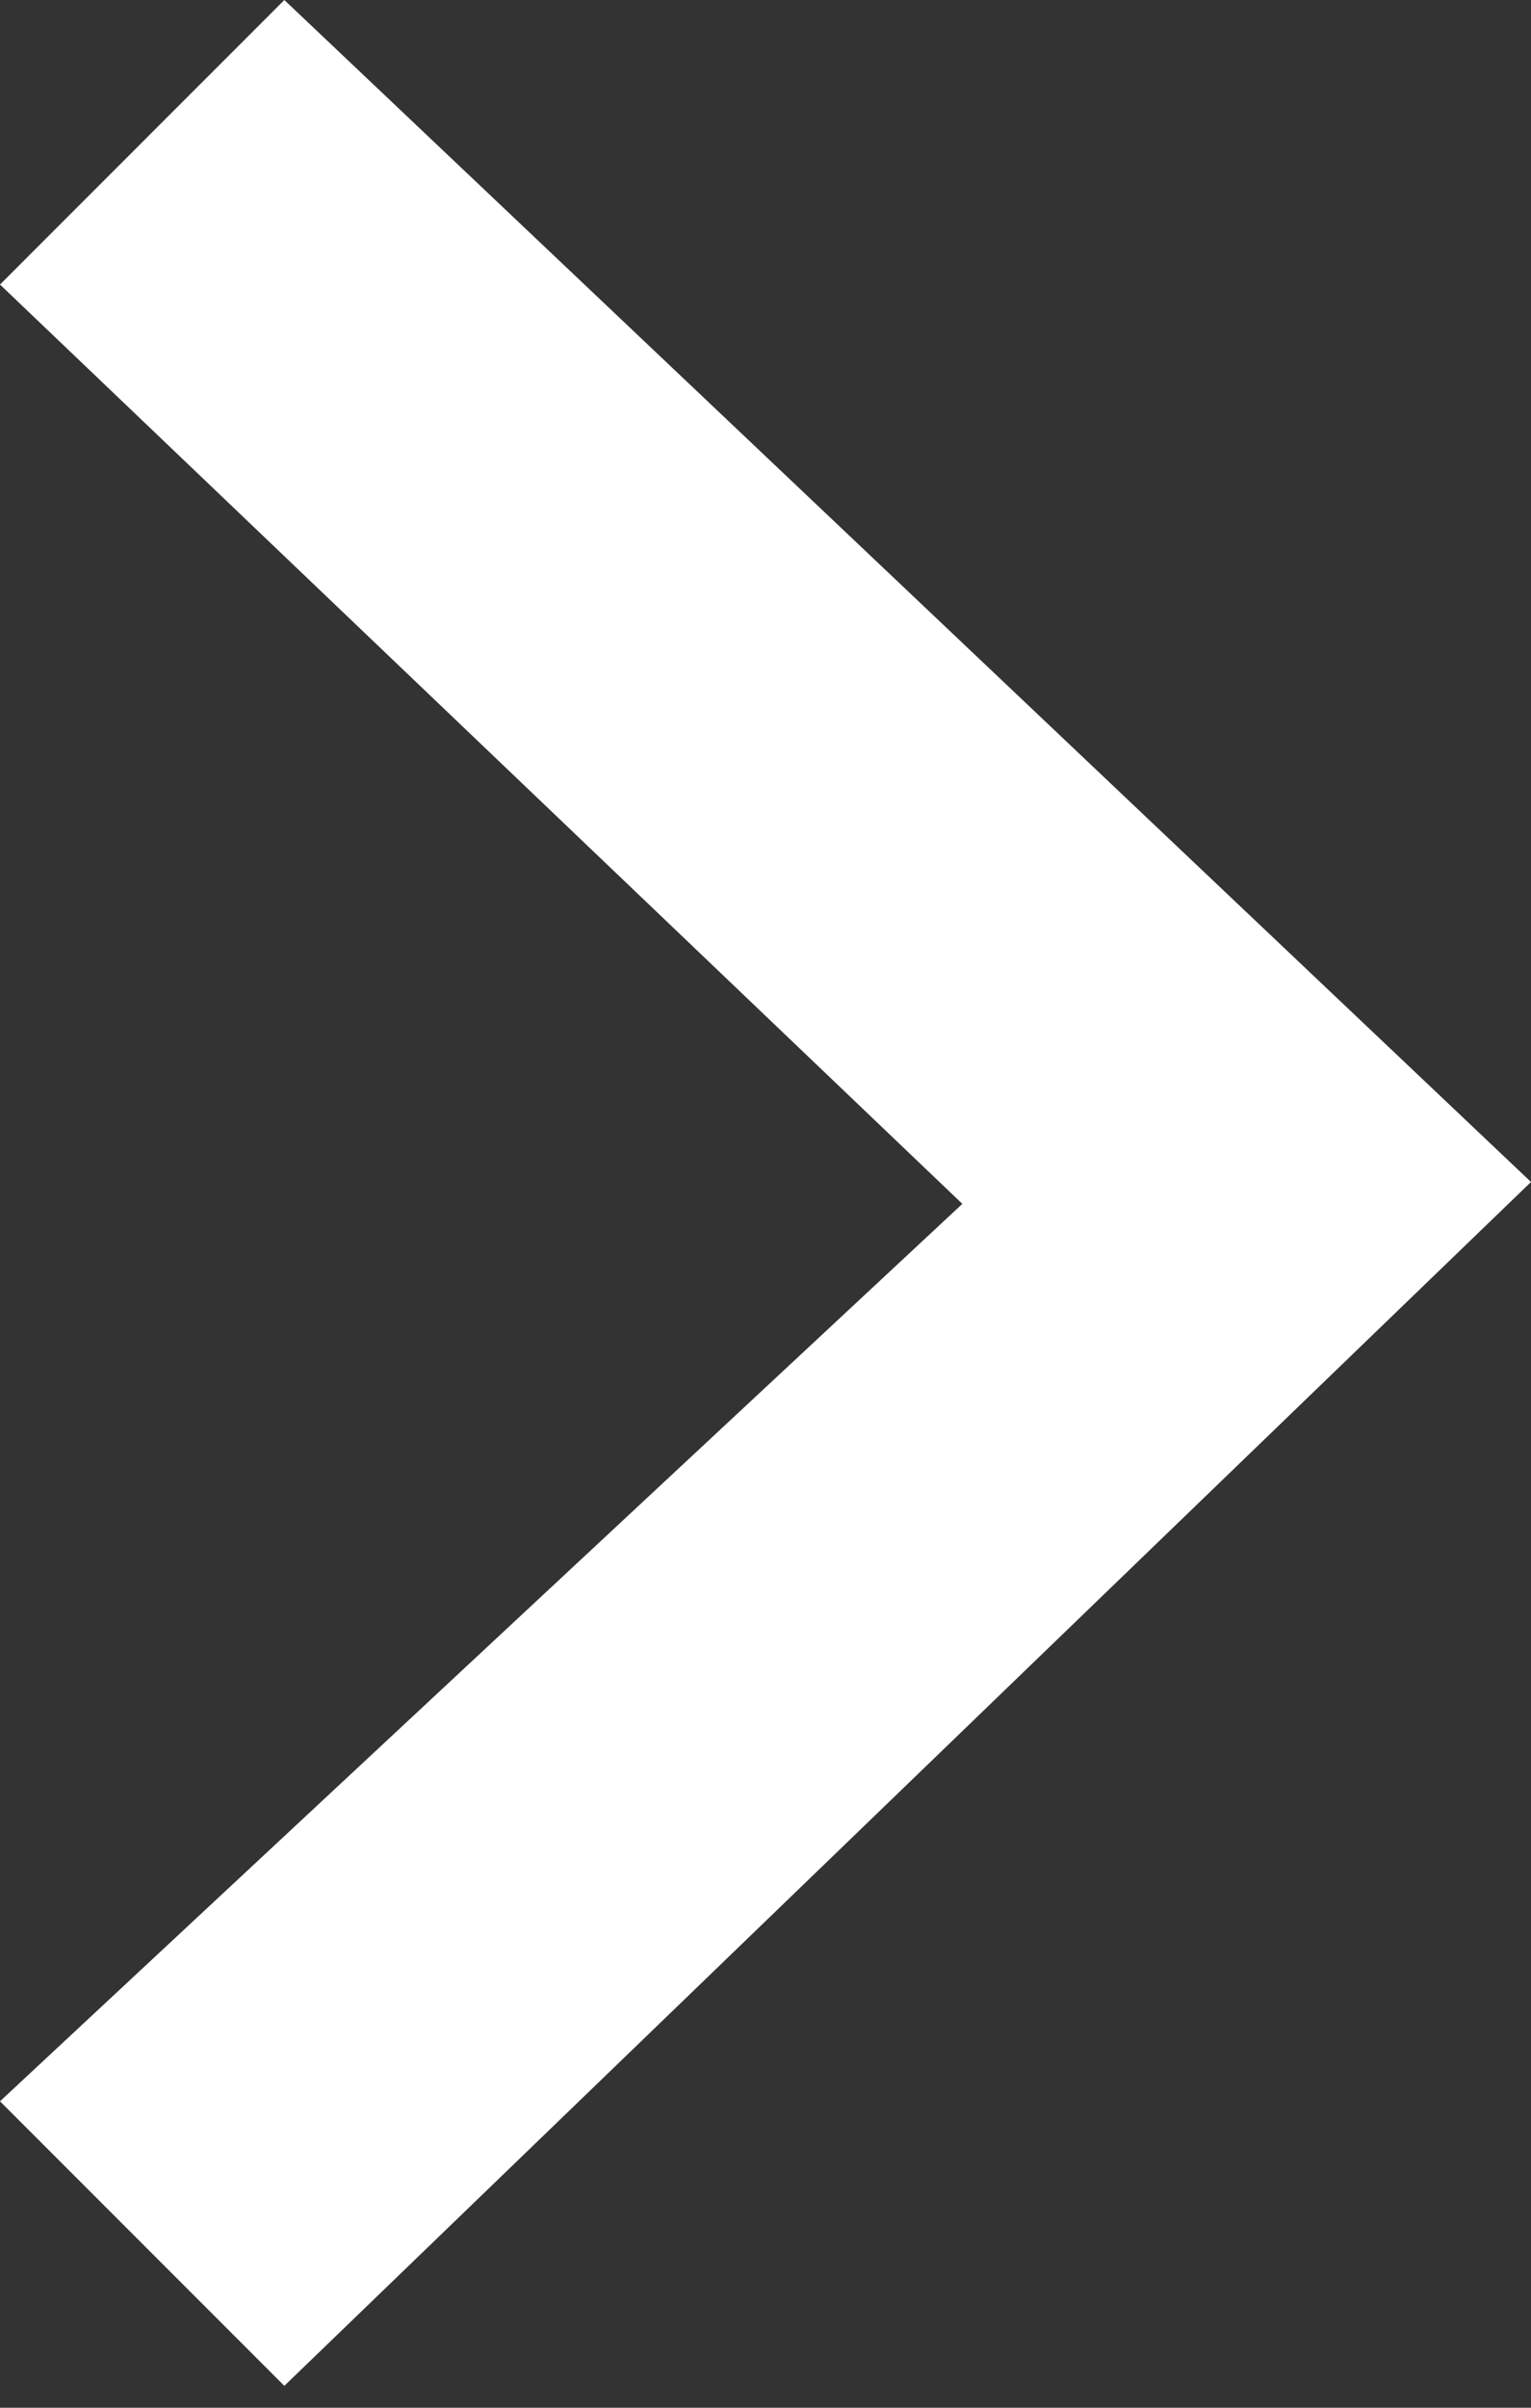
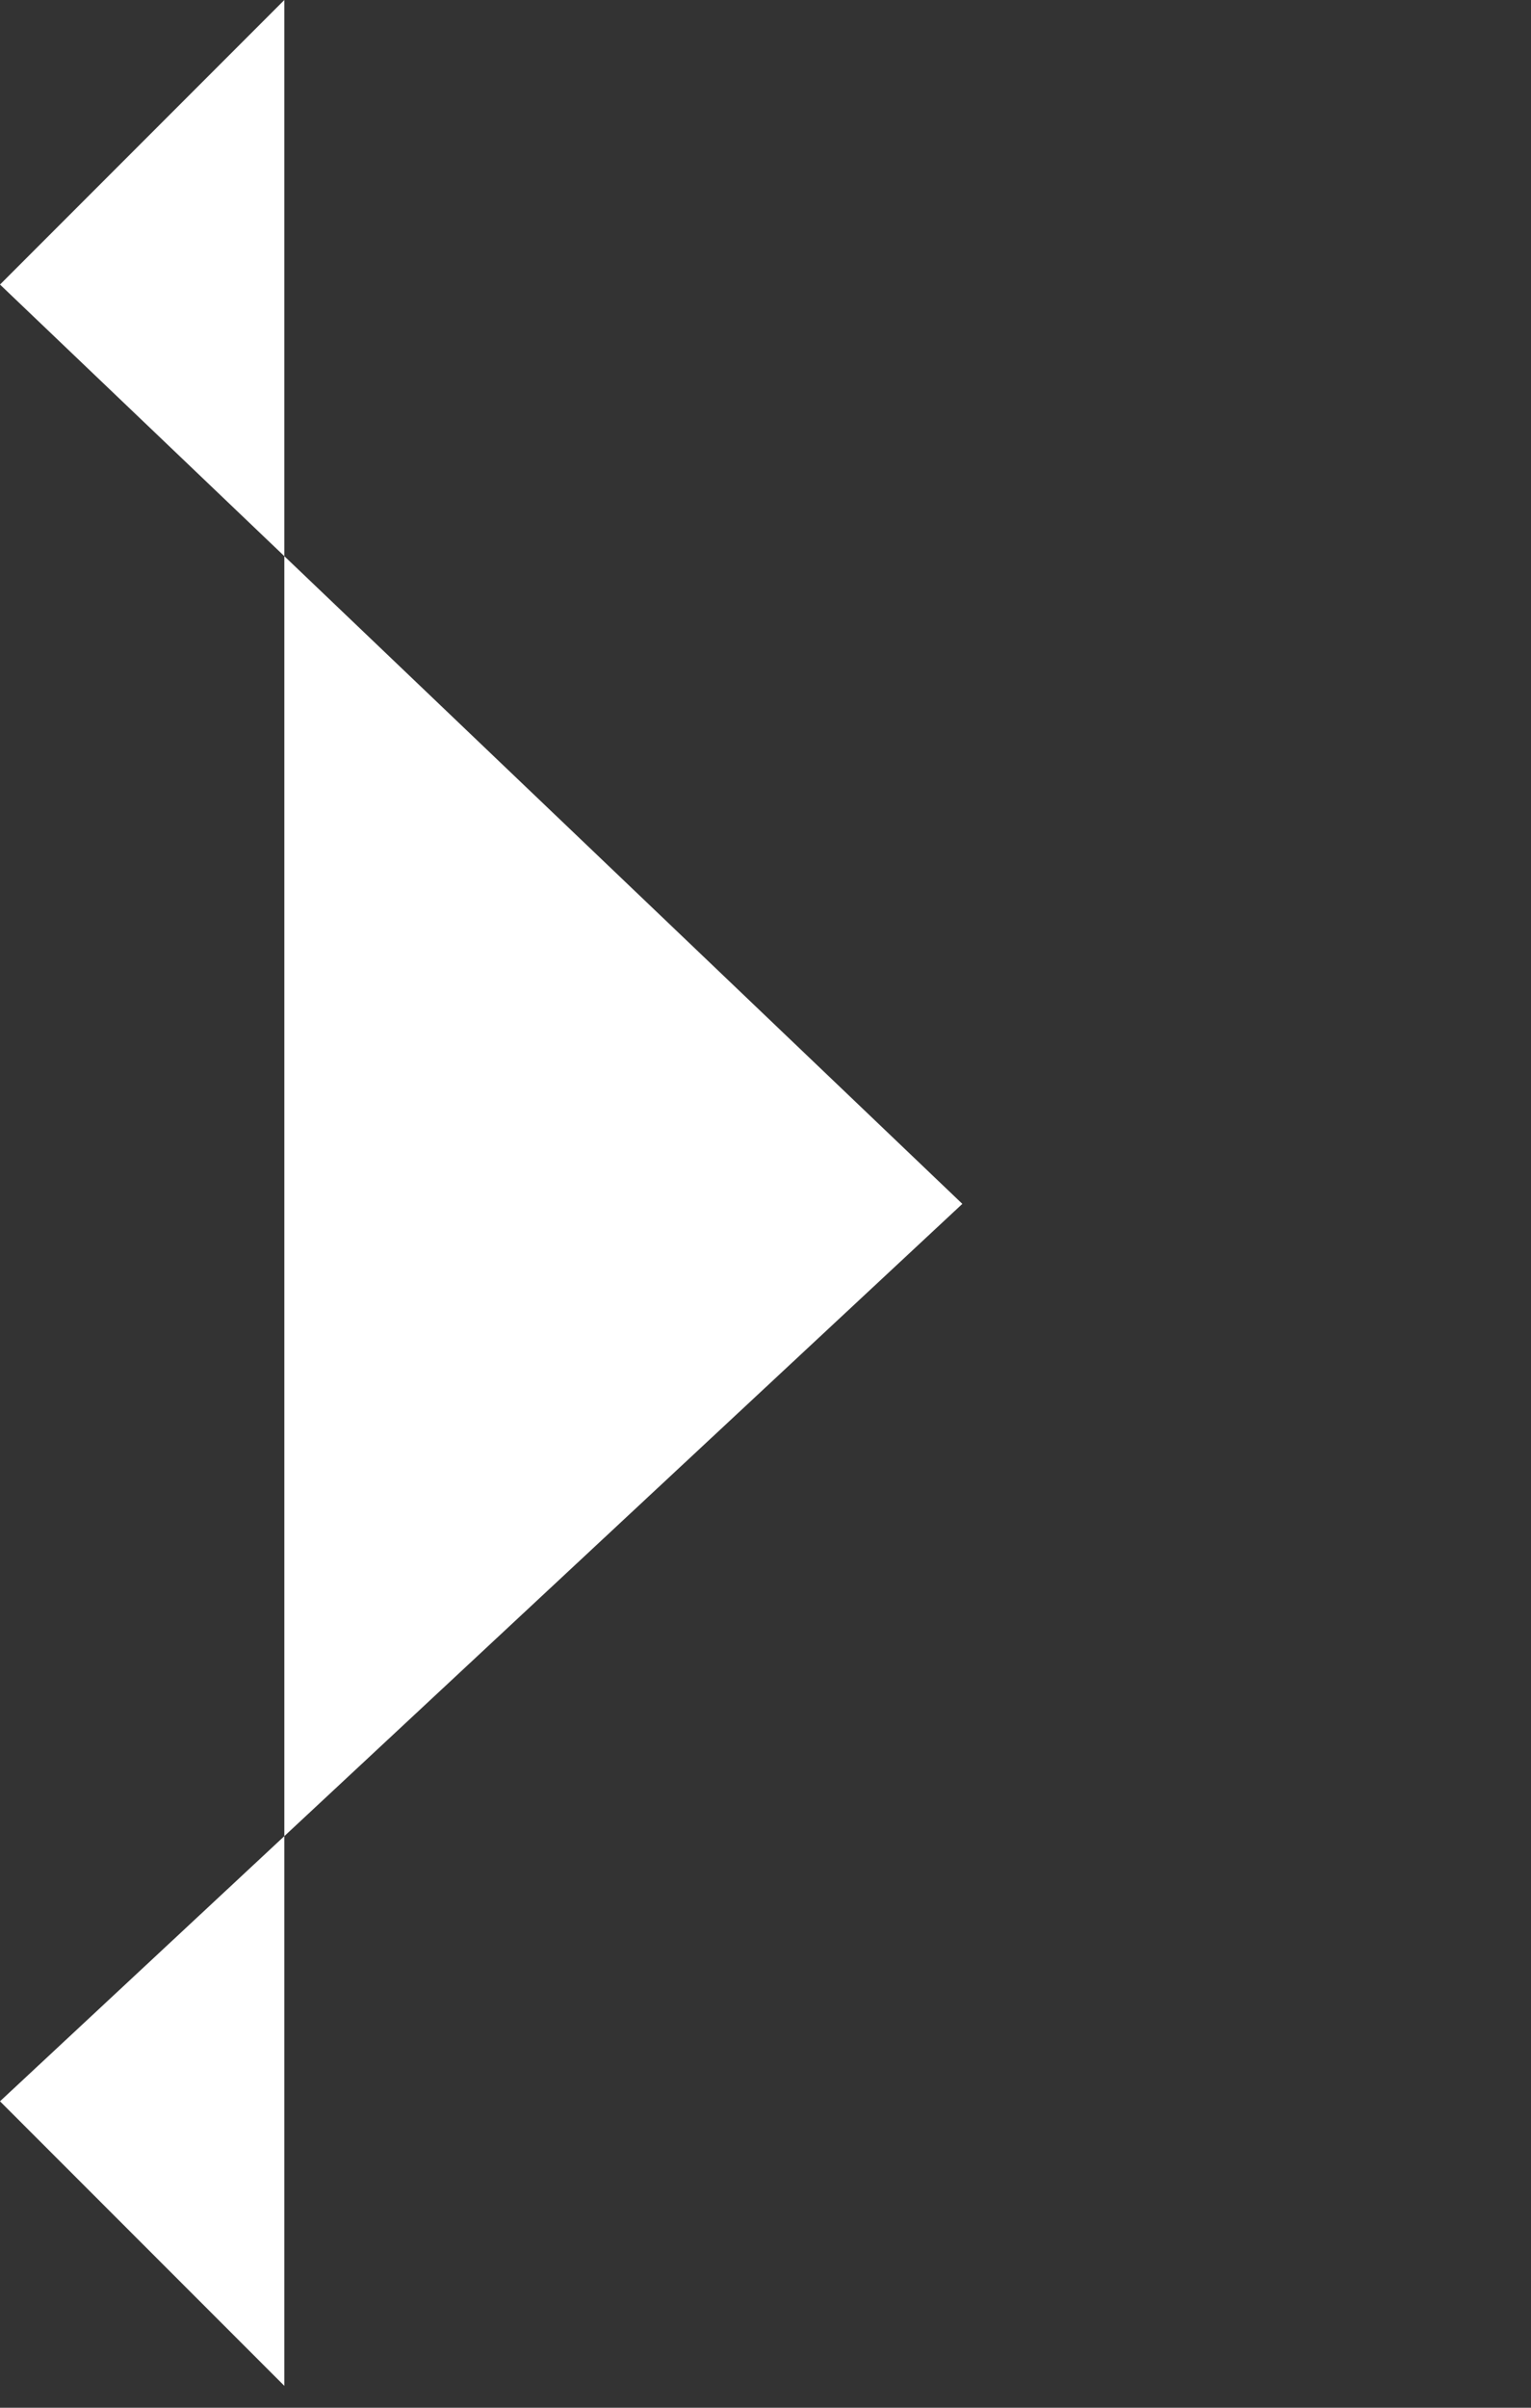
<svg xmlns="http://www.w3.org/2000/svg" version="1.1" id="Layer_1" x="0px" y="0px" viewBox="0 0 7 11" style="enable-background:new 0 0 7 11;" xml:space="preserve">
  <rect x="0" y="0" width="7" height="11" fill="#333333" stroke="none" />
  <style type="text/css">
	.st0{fill:#FFFFFF;}
</style>
-   <path class="st0" d="M1.3,0L0,1.3l4.4,4.2L0,9.6l1.3,1.3L7,5.4L1.3,0z" />
+   <path class="st0" d="M1.3,0L0,1.3l4.4,4.2L0,9.6l1.3,1.3L1.3,0z" />
</svg>